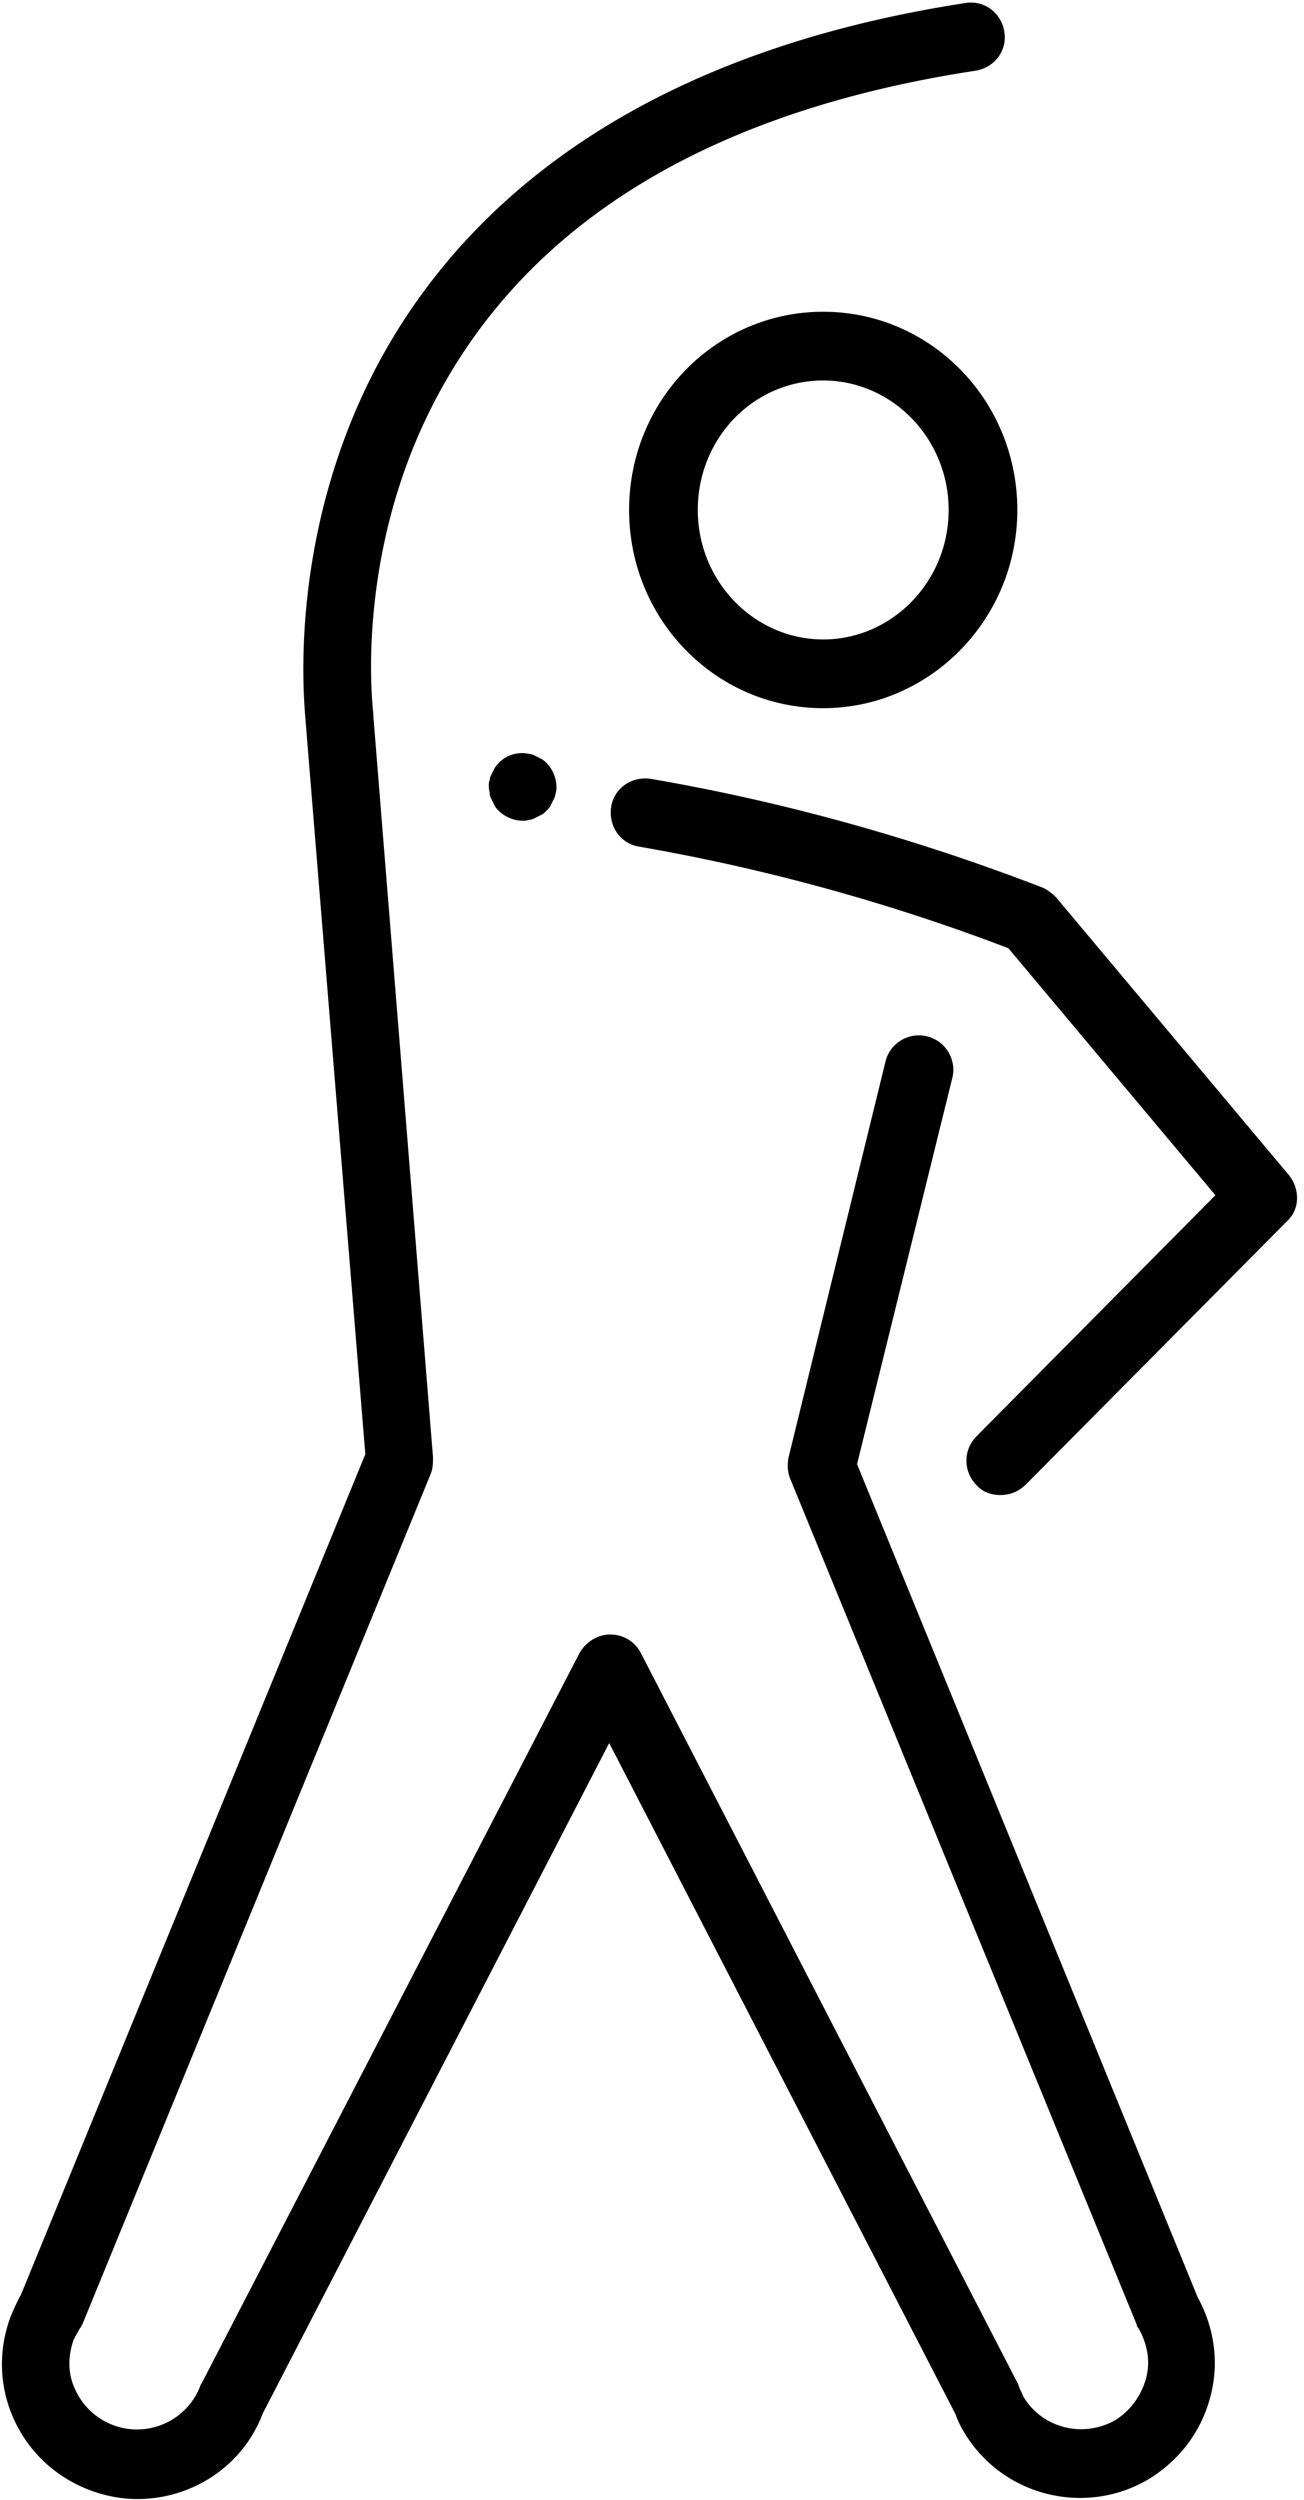
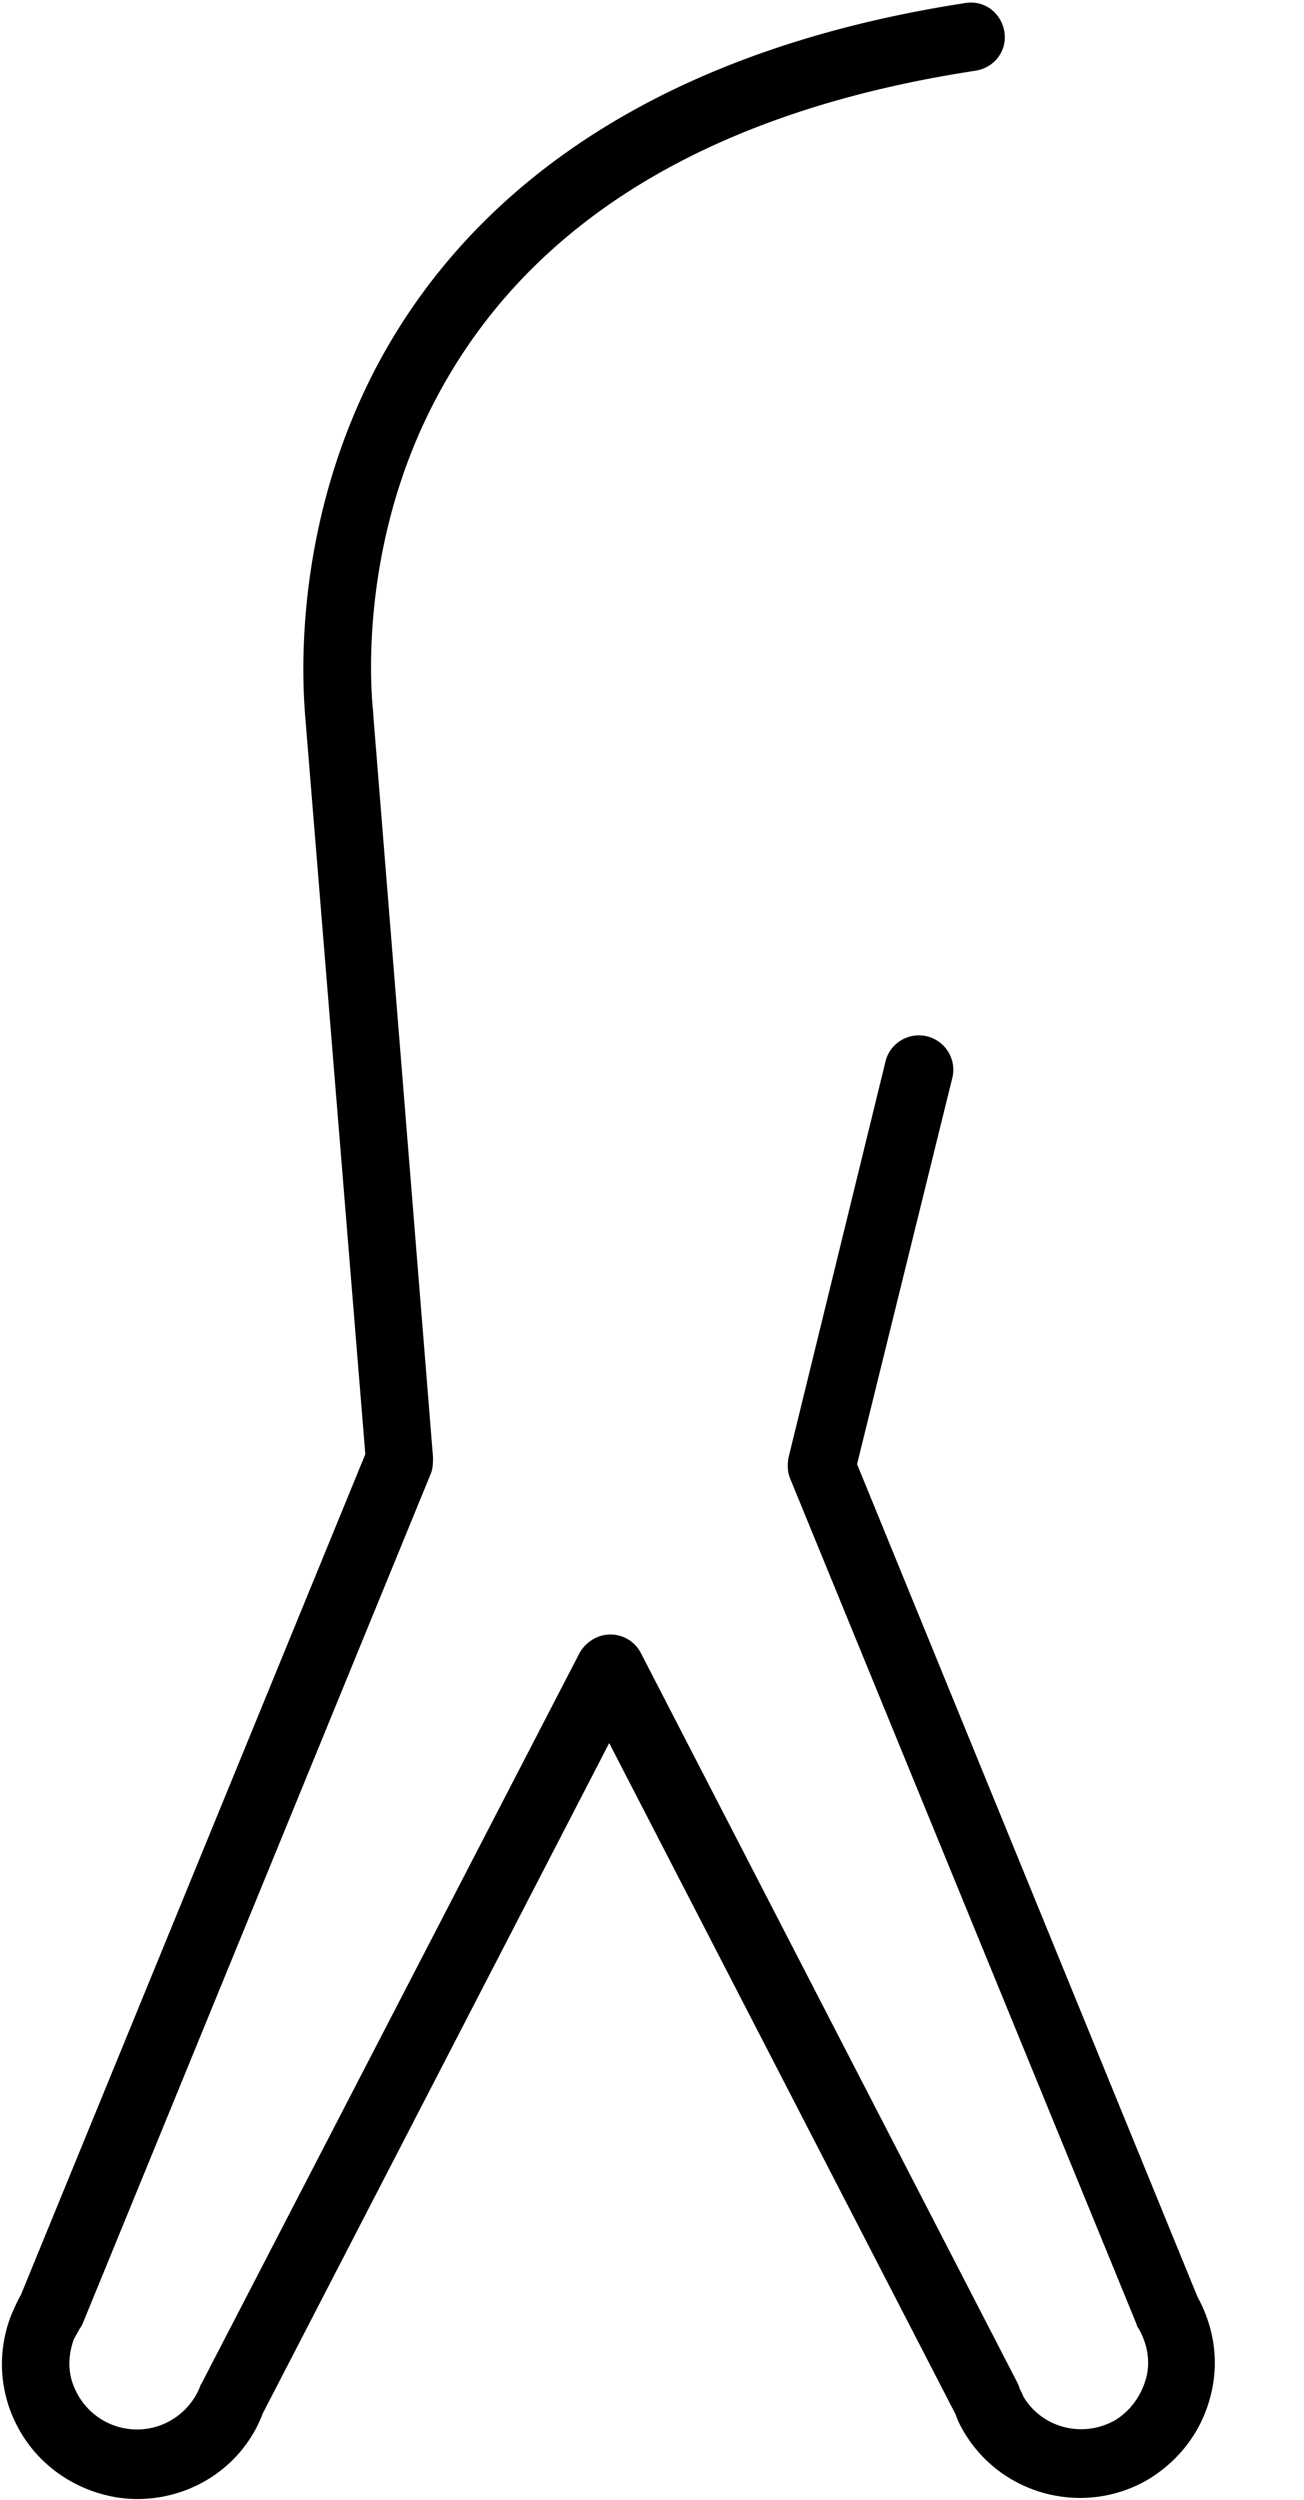
<svg xmlns="http://www.w3.org/2000/svg" xml:space="preserve" viewBox="0 0 131 251">
-   <path d="M82.7 71.1c-10.8 0-19.5-8.9-19.5-19.9 0-11 8.7-19.9 19.5-19.9s19.5 8.9 19.5 19.9c0 11-8.8 19.9-19.5 19.9zm0-32.9c-7 0-12.6 5.8-12.6 13s5.7 13 12.6 13 12.6-5.8 12.6-13-5.7-13-12.6-13zm17.8 111.9c-.9 0-1.8-.3-2.4-1a3.47 3.47 0 0 1 0-4.9l24-24.2-20.8-24.8A200 200 0 0 0 64.2 85c-1.9-.3-3.1-2.1-2.8-4 .3-1.9 2.1-3.1 4-2.8 13.4 2.3 26.6 6 39.3 10.9.5.2 1 .6 1.4 1l23.4 27.9c1.1 1.4 1.1 3.4-.2 4.6L103.1 149c-.8.8-1.7 1.1-2.6 1.1zm-48-67.7c-.9 0-1.8-.4-2.4-1-.2-.2-.3-.3-.4-.5l-.3-.6c-.1-.2-.2-.4-.2-.6 0-.2-.1-.5-.1-.7 0-.2 0-.5.1-.7 0-.2.1-.4.2-.6l.3-.6a3.26 3.26 0 0 1 3.5-1.4c.2 0 .4.1.6.2l.6.3c.2.1.4.3.5.4.6.6 1 1.5 1 2.4 0 .2 0 .5-.1.7 0 .2-.1.4-.2.6l-.3.6c-.1.2-.3.4-.4.5-.2.2-.3.3-.5.4l-.6.3c-.2.1-.4.2-.6.2-.3.1-.5.1-.7.1z" class="st0" />
  <path d="M13.8 250.9c-1.6 0-3.2-.3-4.8-.9-3.4-1.3-6.1-3.8-7.6-7.1s-1.6-7-.3-10.4c.3-.7.6-1.4 1-2.1L36.7 146l-6-73.6c-.1-1.5-1.7-15.9 5.3-31.8C42.7 25.4 58.7 6.2 97 .3c1.9-.3 3.6 1 3.9 2.9.3 1.9-1 3.6-2.9 3.9-28.2 4.3-46.9 16.5-55.7 36-6.6 14.7-4.8 28.4-4.8 28.5v.2l6 74.5c0 .5 0 1.1-.2 1.6l-35 85.4c-.1.2-.2.4-.3.5-.2.4-.4.7-.6 1.1-.6 1.7-.6 3.5.2 5.1a6.81 6.81 0 0 0 12.5-.4c0-.1.1-.2.2-.4L58.2 166c.6-1.1 1.8-1.9 3.1-1.9s2.5.7 3.1 1.9l37.9 73.4c0 .1.1.2.1.3.1.3.3.6.4.9 1.9 3.2 6 4.2 9.2 2.4 1.5-.9 2.6-2.4 3.1-4.1s.2-3.5-.7-5.1c-.1-.1-.2-.3-.2-.4l-34.8-84.9c-.3-.7-.3-1.4-.2-2.1l9.8-40a3.46 3.46 0 0 1 6.7 1.7L86.1 147l34.2 83.6c1.7 3.1 2.2 6.6 1.3 10-.9 3.5-3.1 6.4-6.2 8.3-6.4 3.8-14.8 1.7-18.6-4.8-.3-.5-.6-1.1-.8-1.7L61.2 175l-34.8 67.3c-2 5.3-7.1 8.6-12.6 8.6z" class="st0" />
</svg>